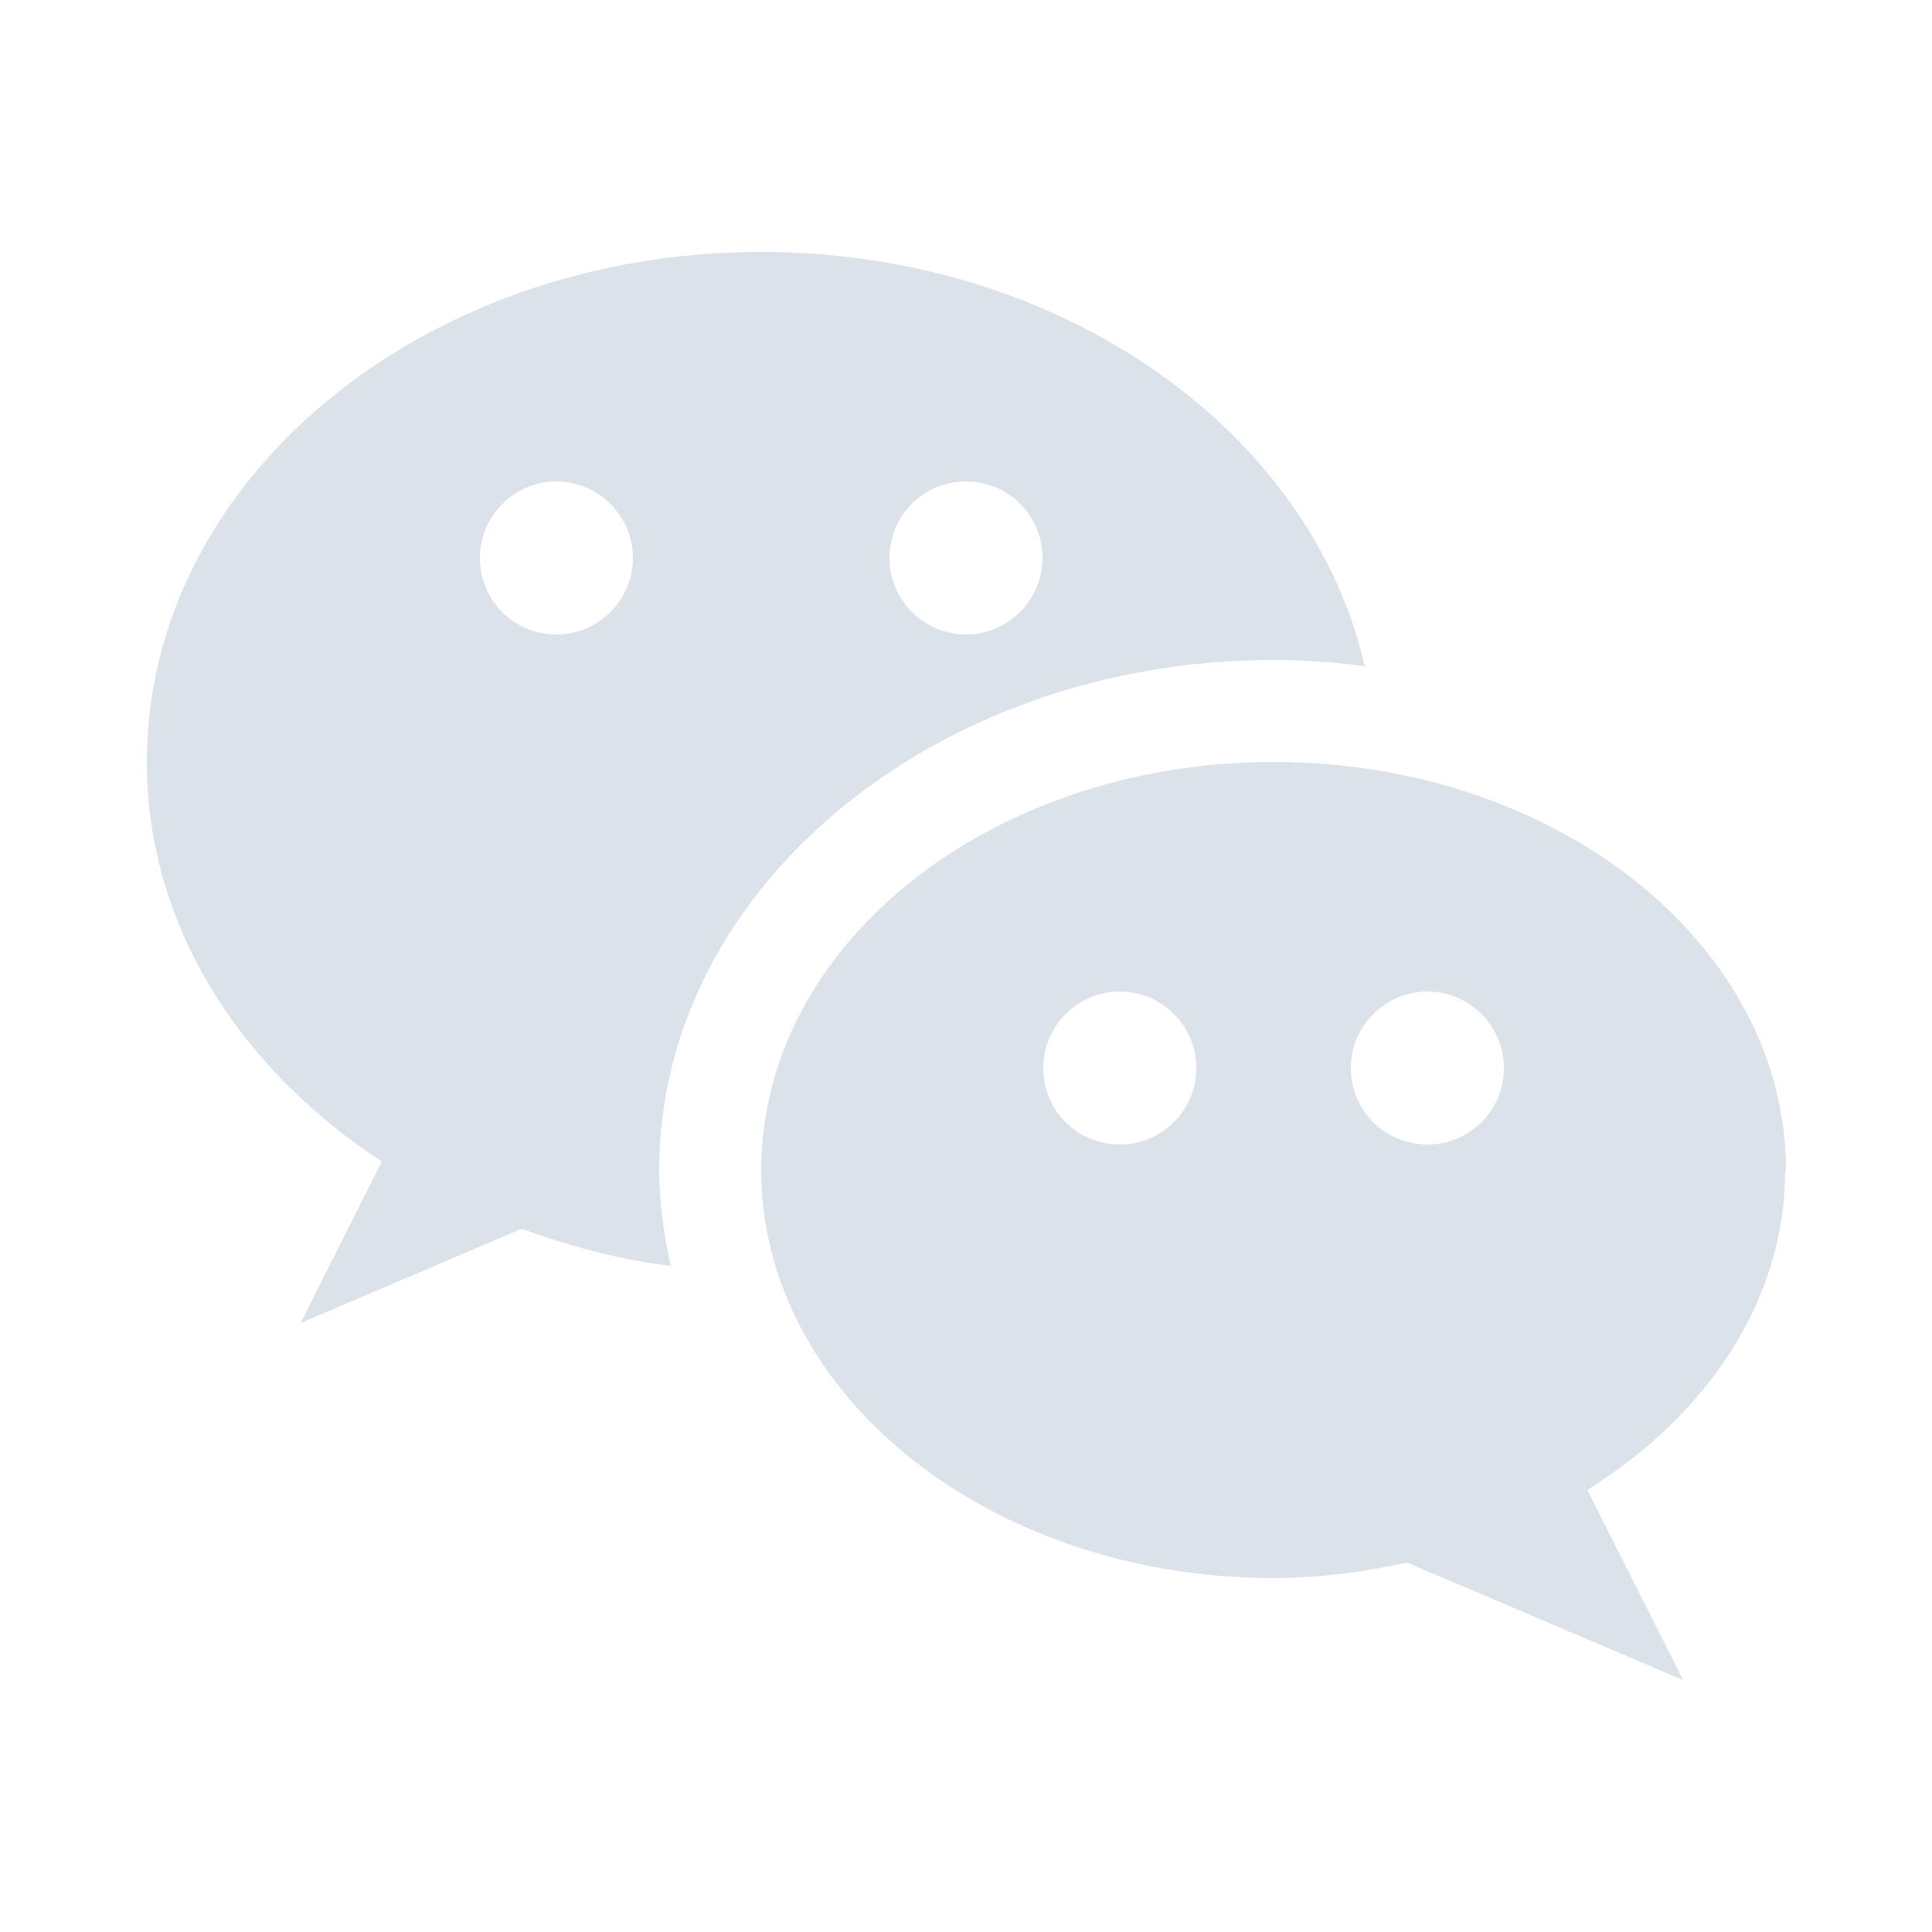
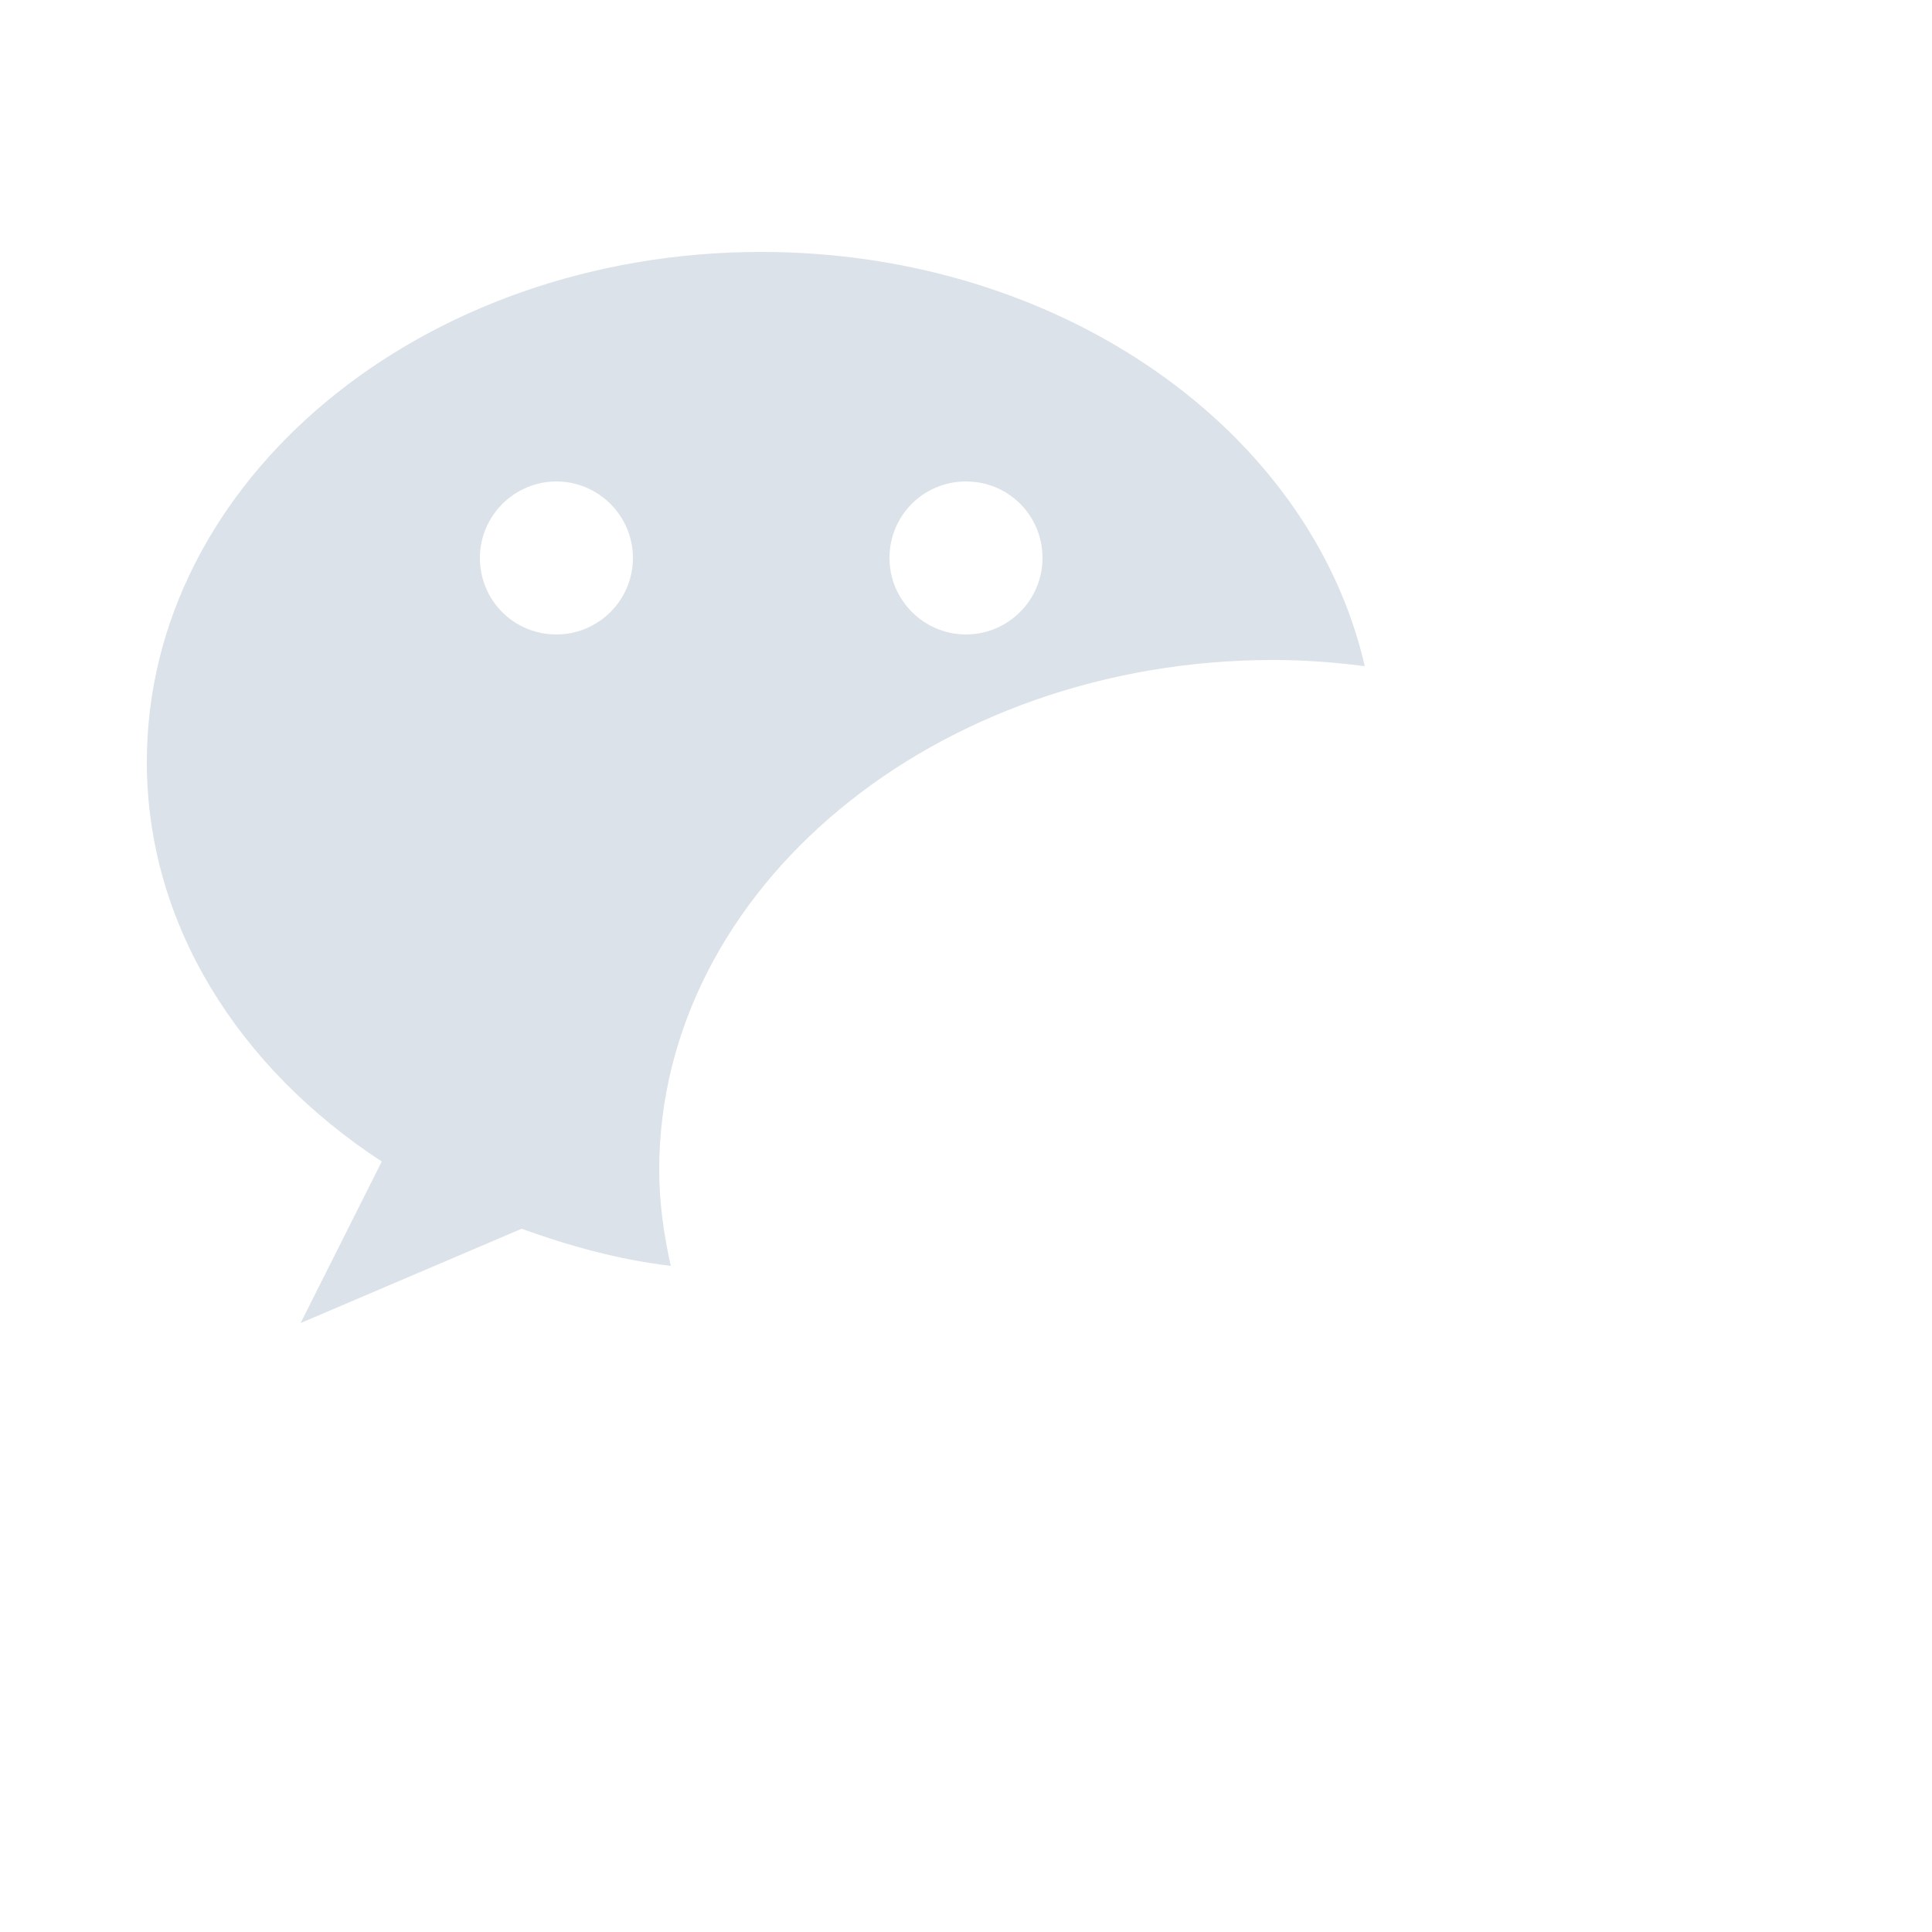
<svg xmlns="http://www.w3.org/2000/svg" id="Layer_1" data-name="Layer 1" viewBox="0 0 25 25">
  <defs>
    <style>
      .cls-1 {
        fill: #dbe2e9;
      }
    </style>
  </defs>
-   <path class="cls-1" d="M23.11,15.14c0-2.92-2.97-5.28-6.63-5.28s-6.63,2.36-6.63,5.28,2.97,5.28,6.63,5.28c.6,0,1.17-.08,1.73-.2l3.57,1.52-1.24-2.46c1.55-.97,2.56-2.45,2.56-4.14ZM14.49,14.81c-.55,0-.99-.44-.99-.99s.45-.99.99-.99.99.44.99.99-.45.99-.99.99ZM18.47,14.81c-.55,0-.99-.44-.99-.99s.45-.99.99-.99.99.44.99.99-.44.99-.99.99Z" />
  <path class="cls-1" d="M16.48,8.54c.4,0,.79.03,1.18.08-.7-3.05-3.93-5.36-7.81-5.36-4.39,0-7.95,2.95-7.95,6.6,0,2.1,1.19,3.96,3.04,5.17l-1.05,2.09,2.86-1.22c.61.22,1.25.4,1.93.48-.09-.4-.15-.82-.15-1.24,0-3.64,3.57-6.6,7.95-6.6ZM12.5,6.23c.55,0,.99.44.99.99s-.45.99-.99.99-.99-.44-.99-.99.44-.99.99-.99ZM7.2,8.21c-.55,0-.99-.44-.99-.99s.45-.99.99-.99.99.44.99.99-.45.99-.99.99Z" />
</svg>